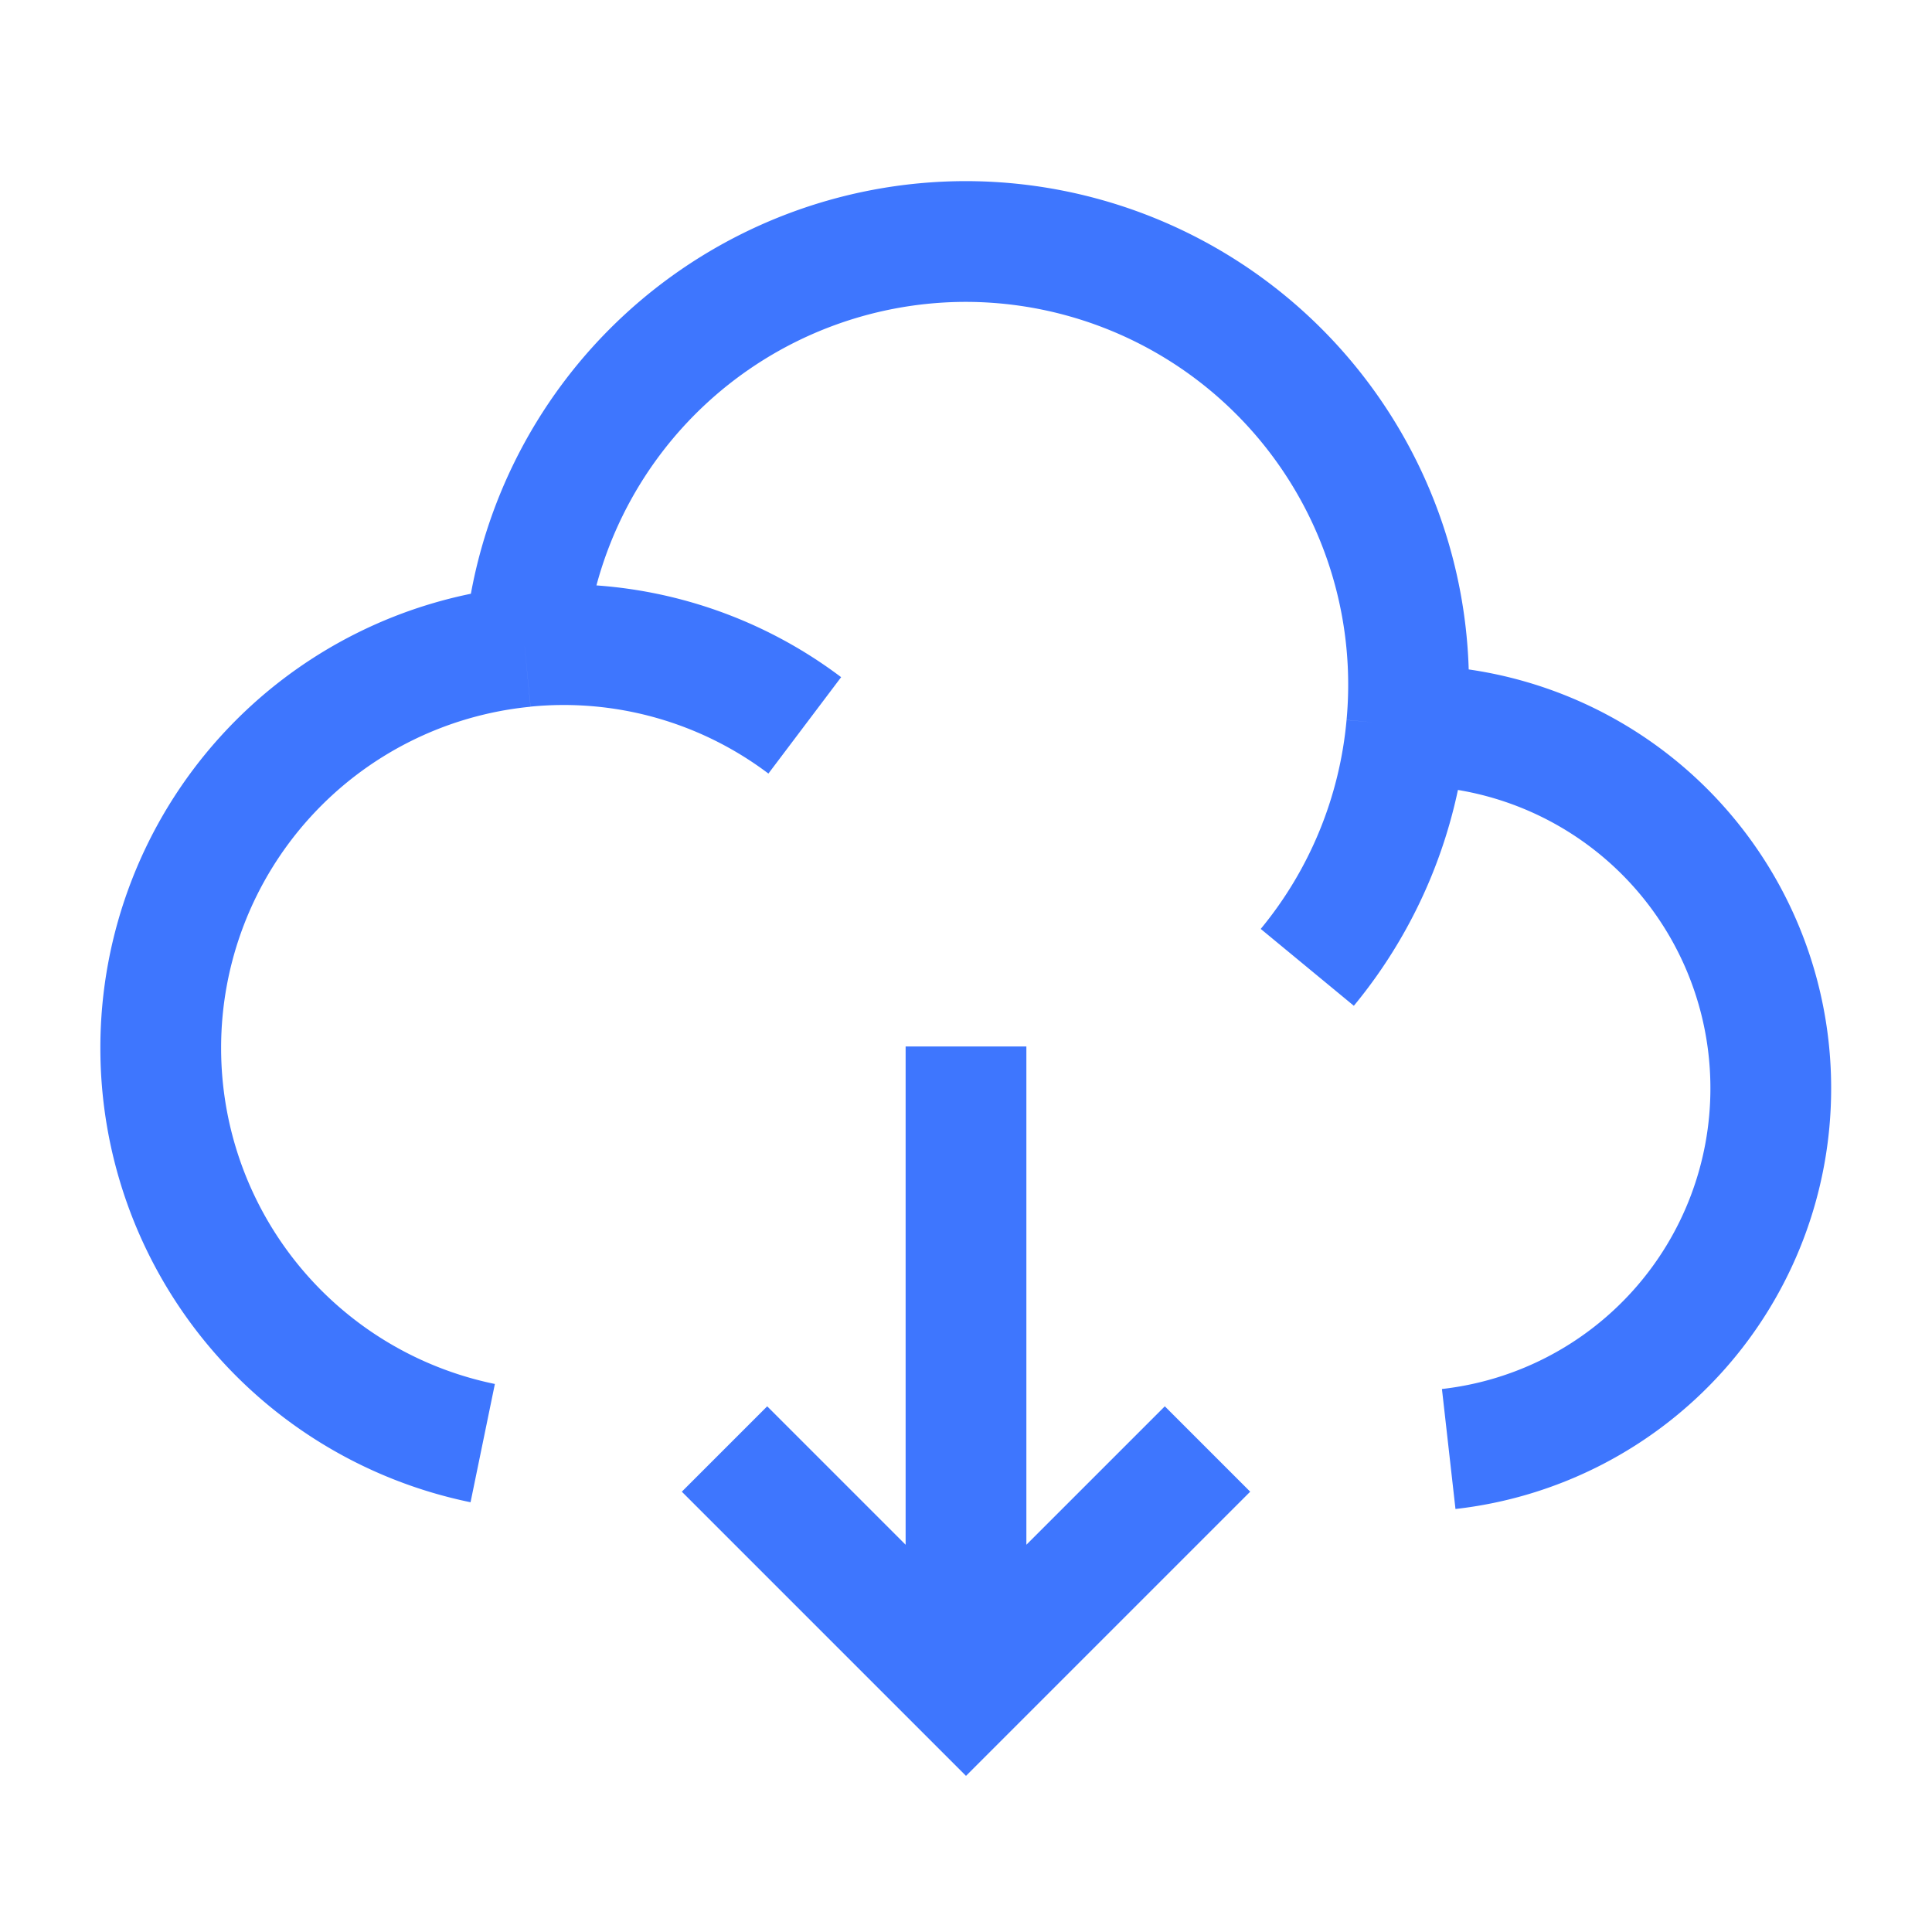
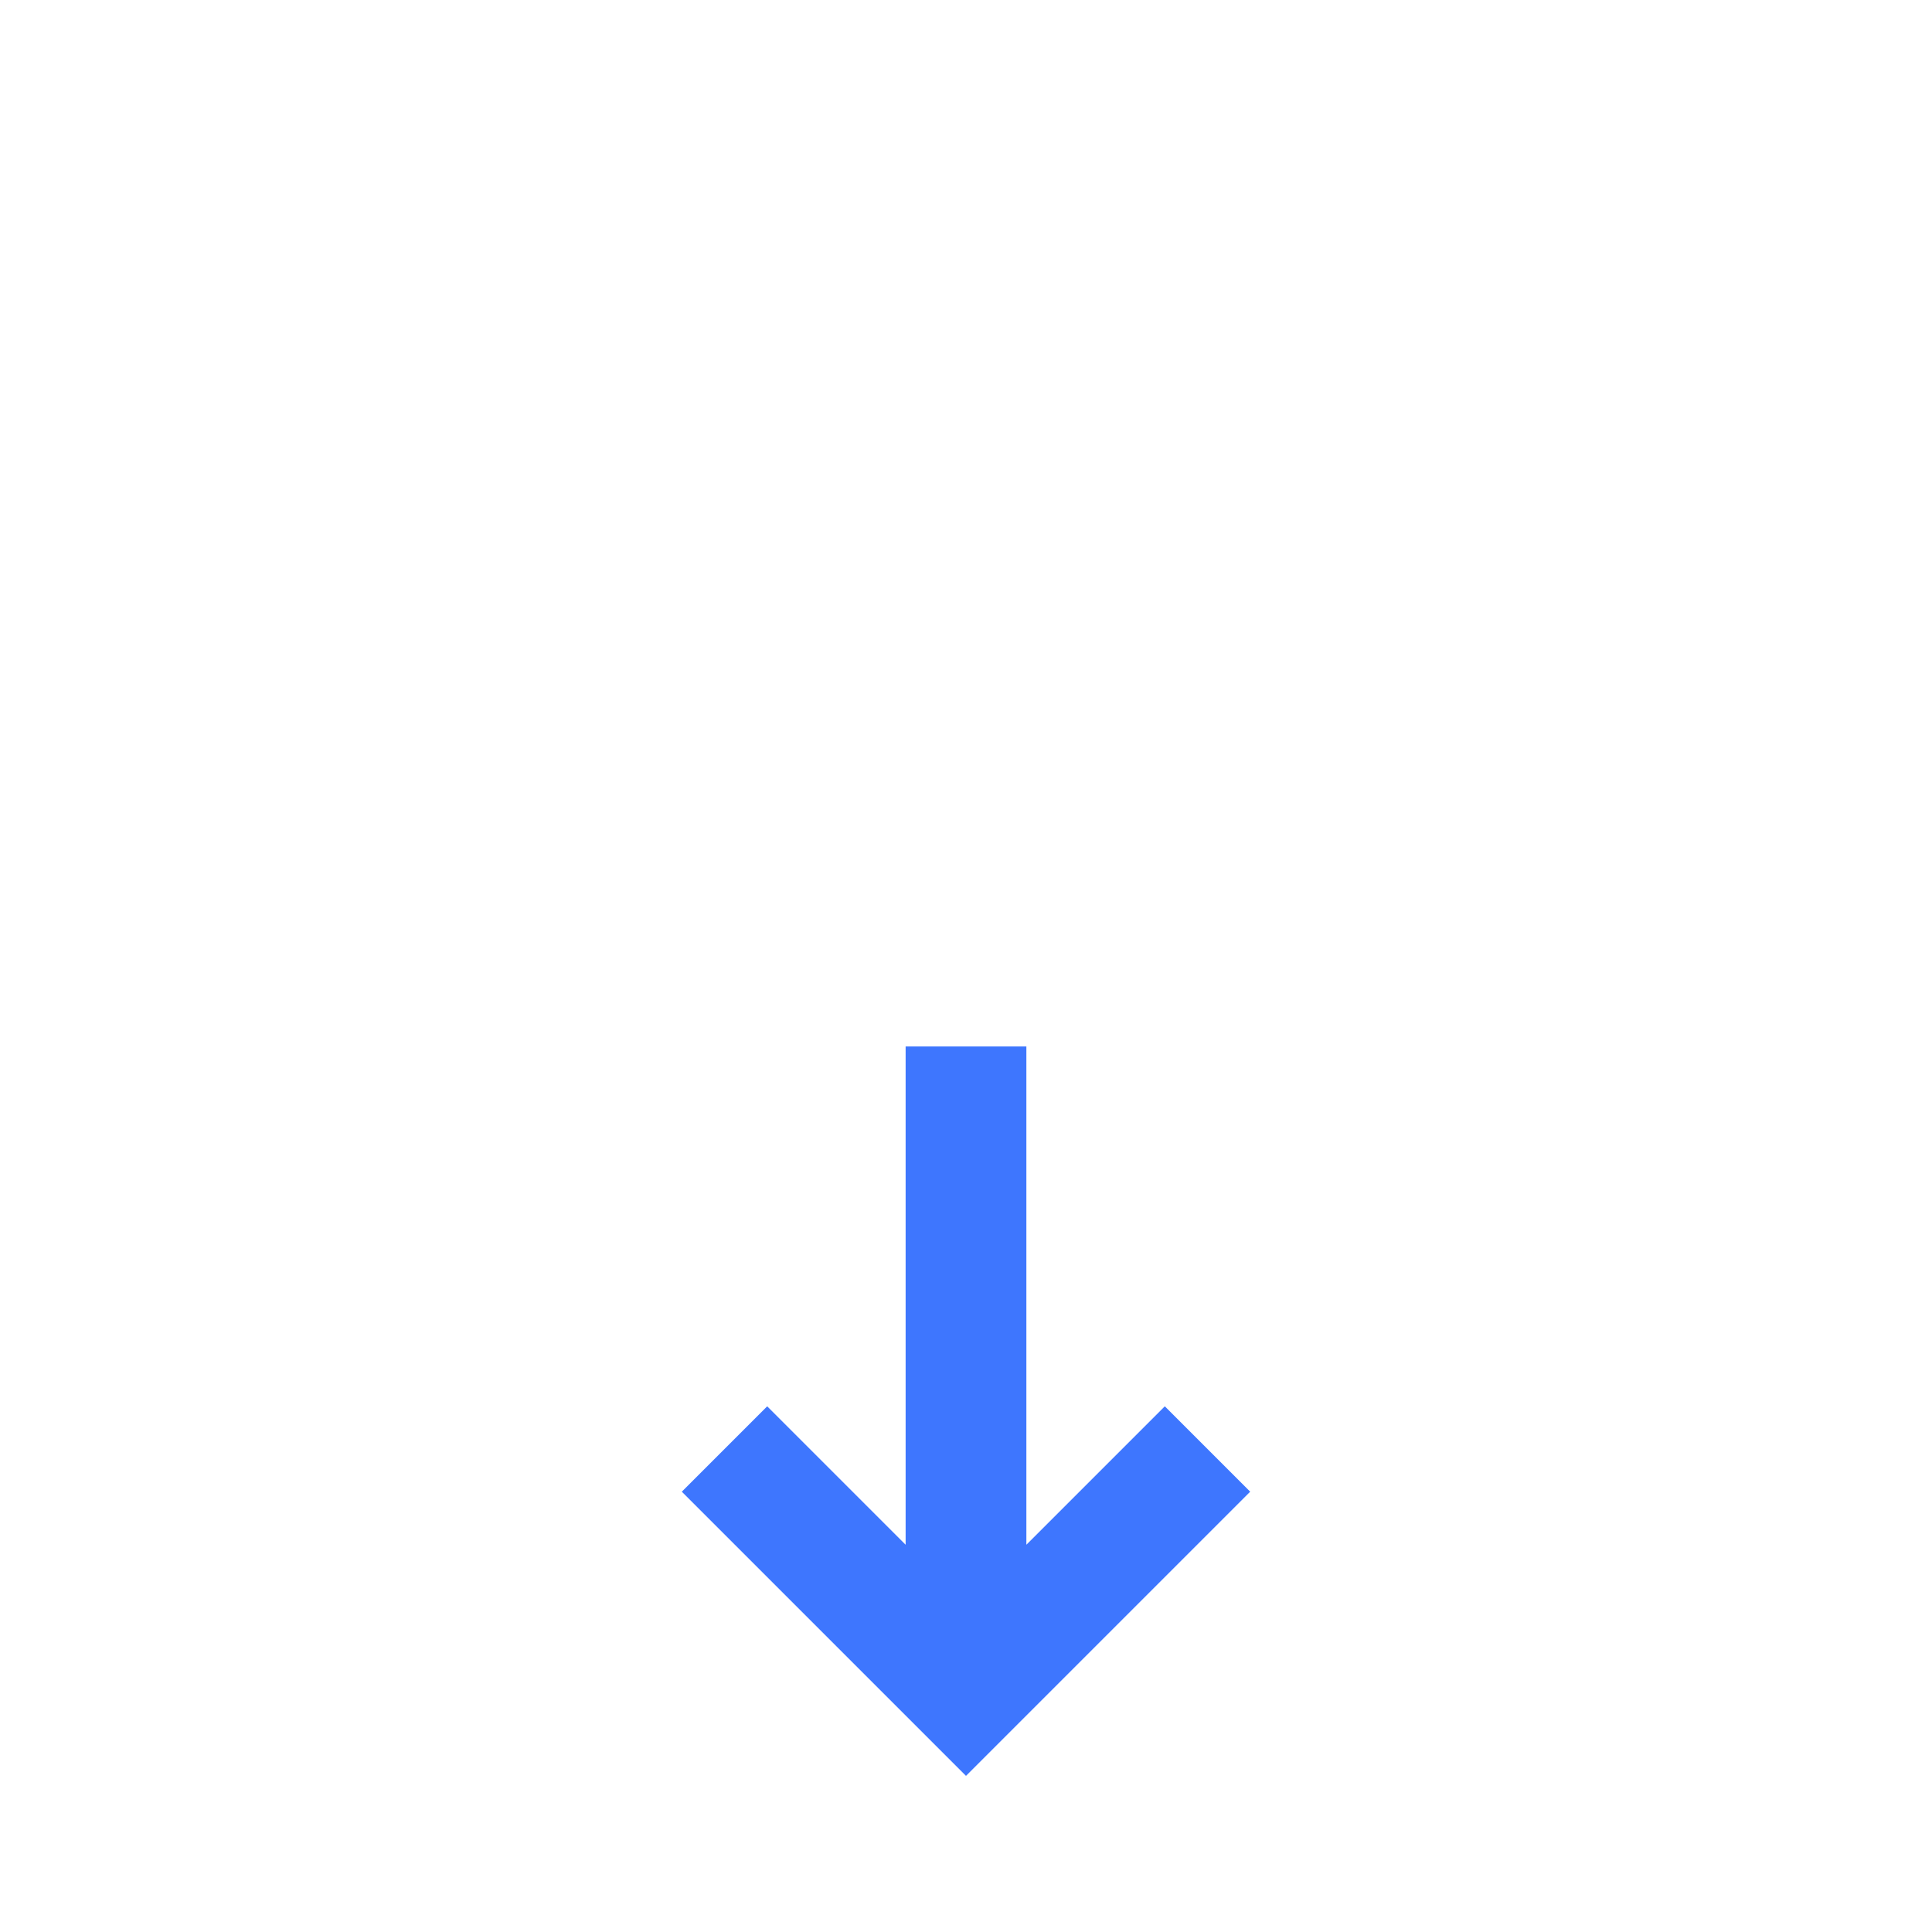
<svg xmlns="http://www.w3.org/2000/svg" width="20" height="20" fill="none">
-   <path stroke="#3E76FE" stroke-linejoin="round" stroke-width="1.25" d="M14.562 7.51h.019a3.753 3.753 0 0 1 3.75 3.756A3.755 3.755 0 0 1 14.997 15m-.435-7.49A4.588 4.588 0 0 0 9.997 2.5a4.587 4.587 0 0 0-4.566 4.193m9.131.816a4.576 4.576 0 0 1-1.029 2.505m-8.102-3.32a4.172 4.172 0 0 0-3.767 4.155 4.174 4.174 0 0 0 3.333 4.09m.434-8.246a4.143 4.143 0 0 1 2.9.816" />
  <path stroke="#3E76FE" stroke-width="1.25" d="M10 10.833v6.212M7.5 15l2.5 2.5 2.5-2.5" />
</svg>